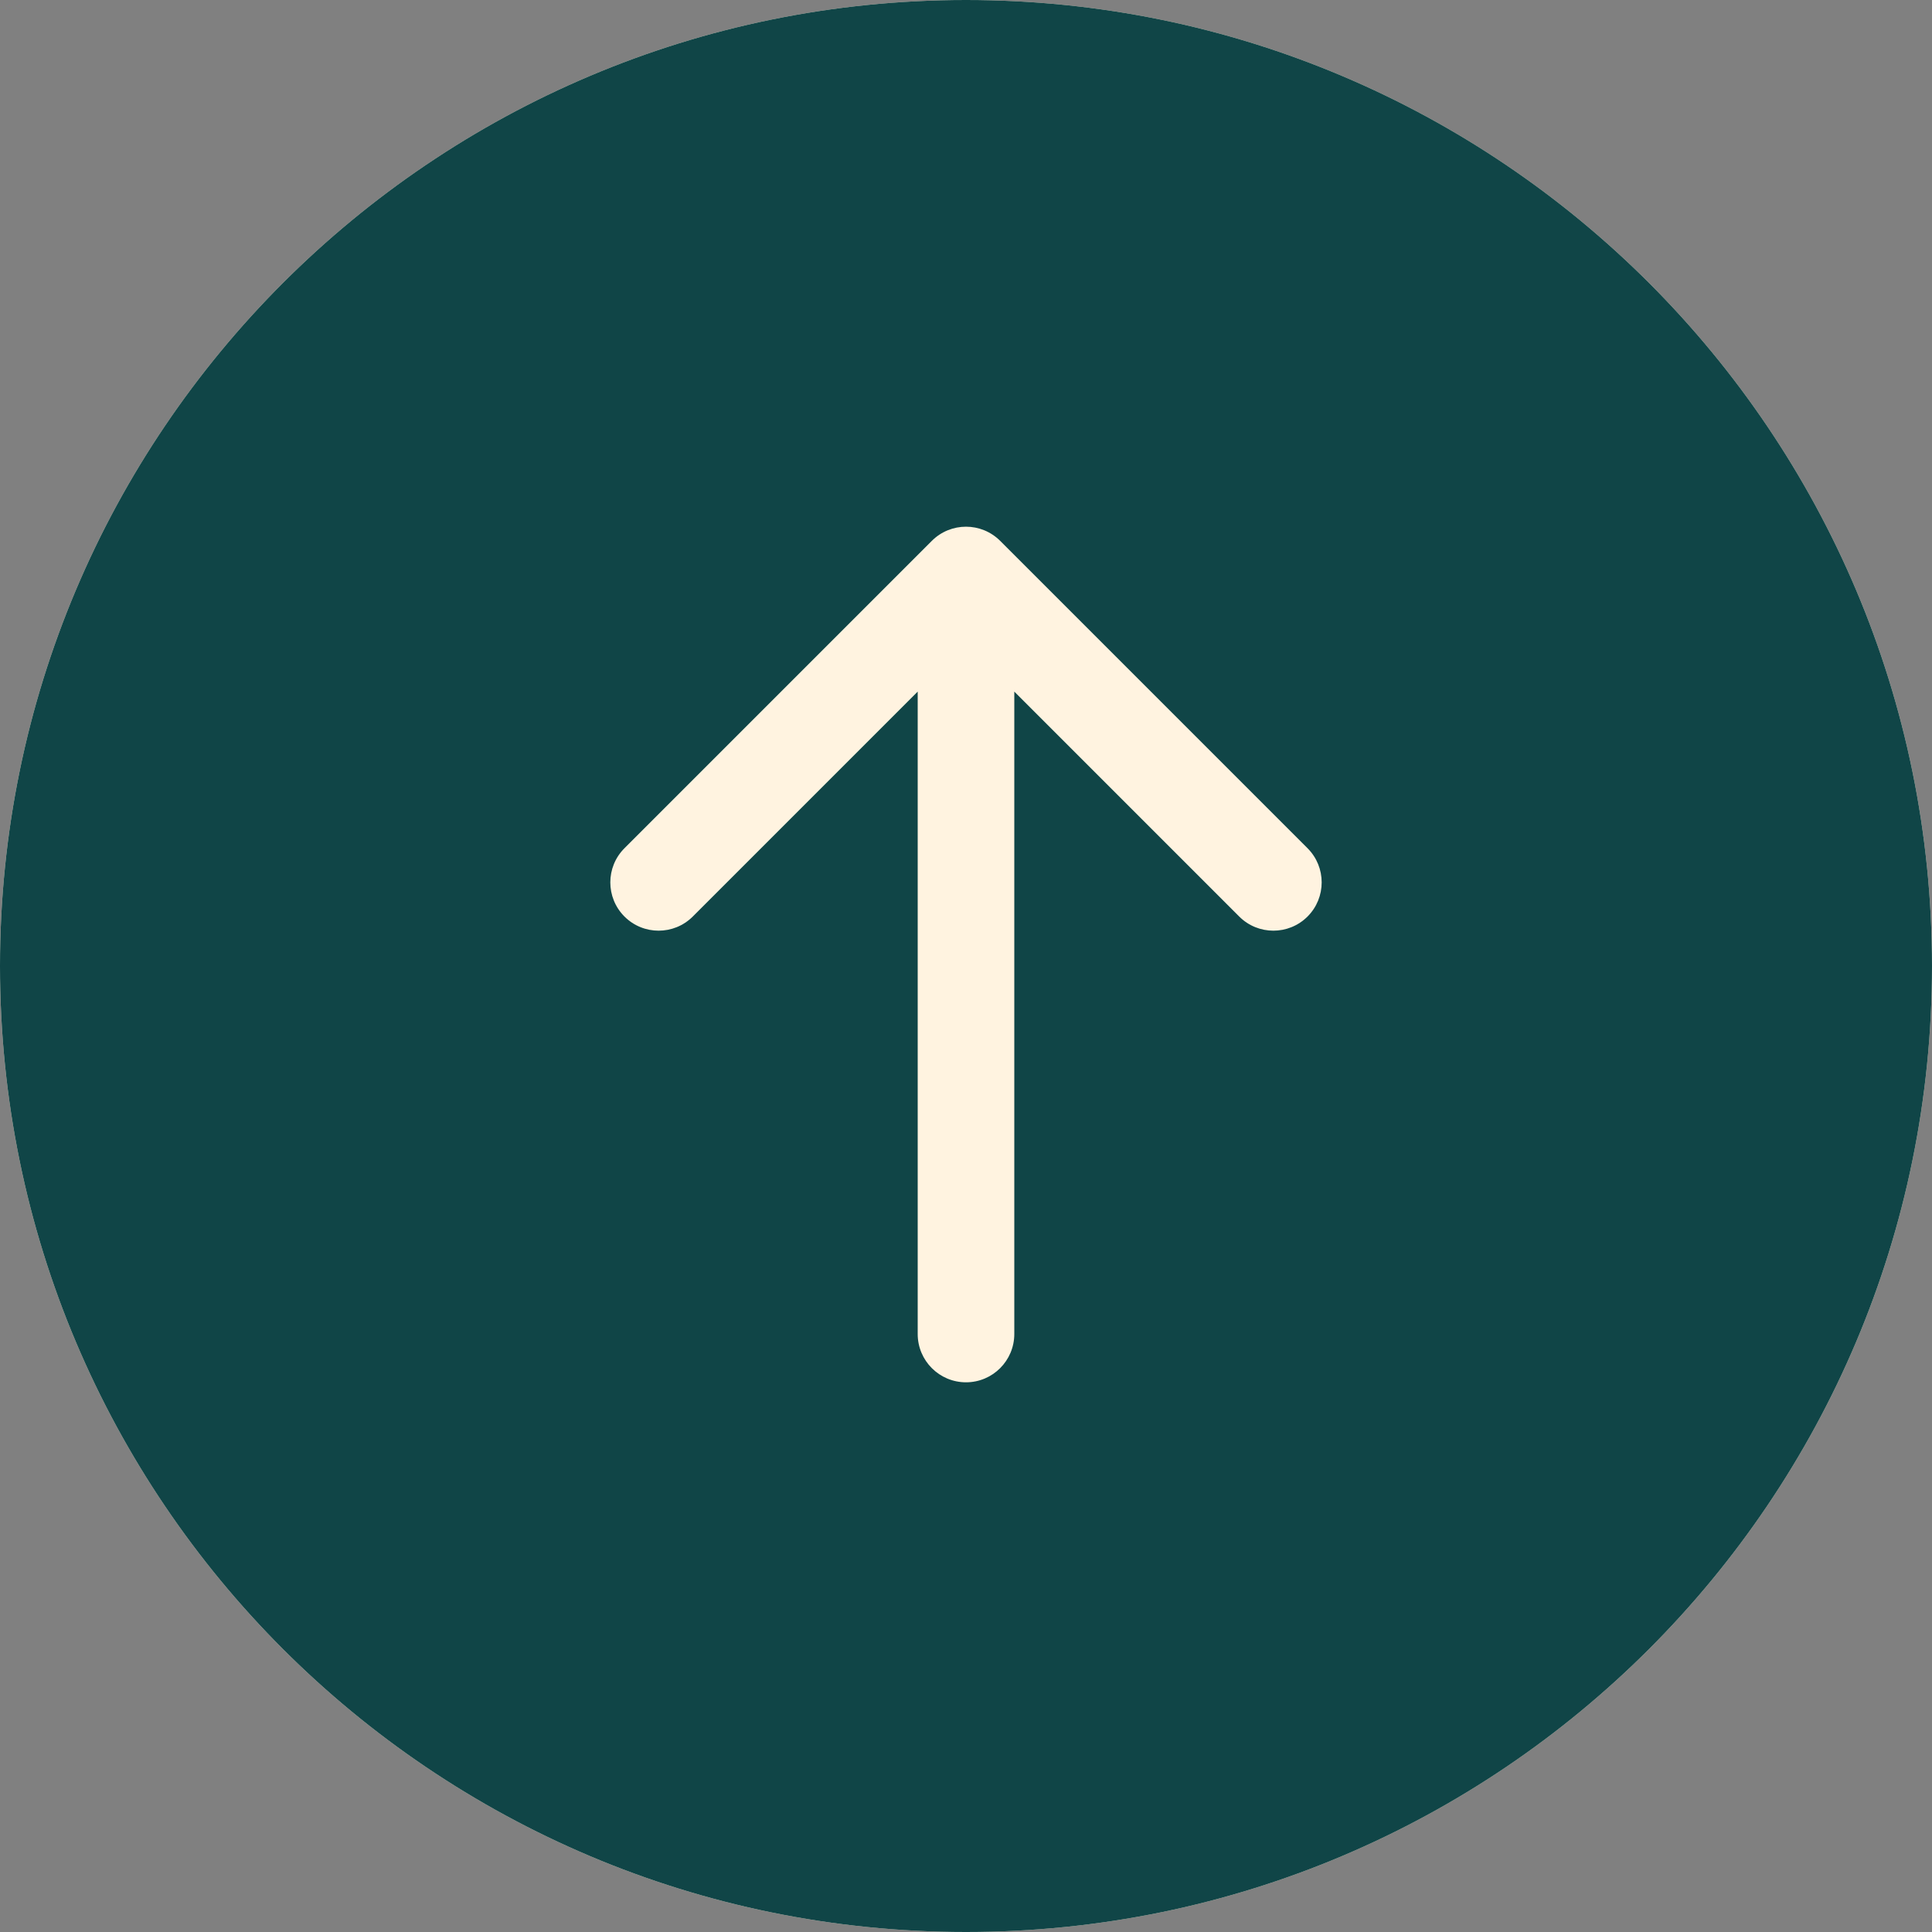
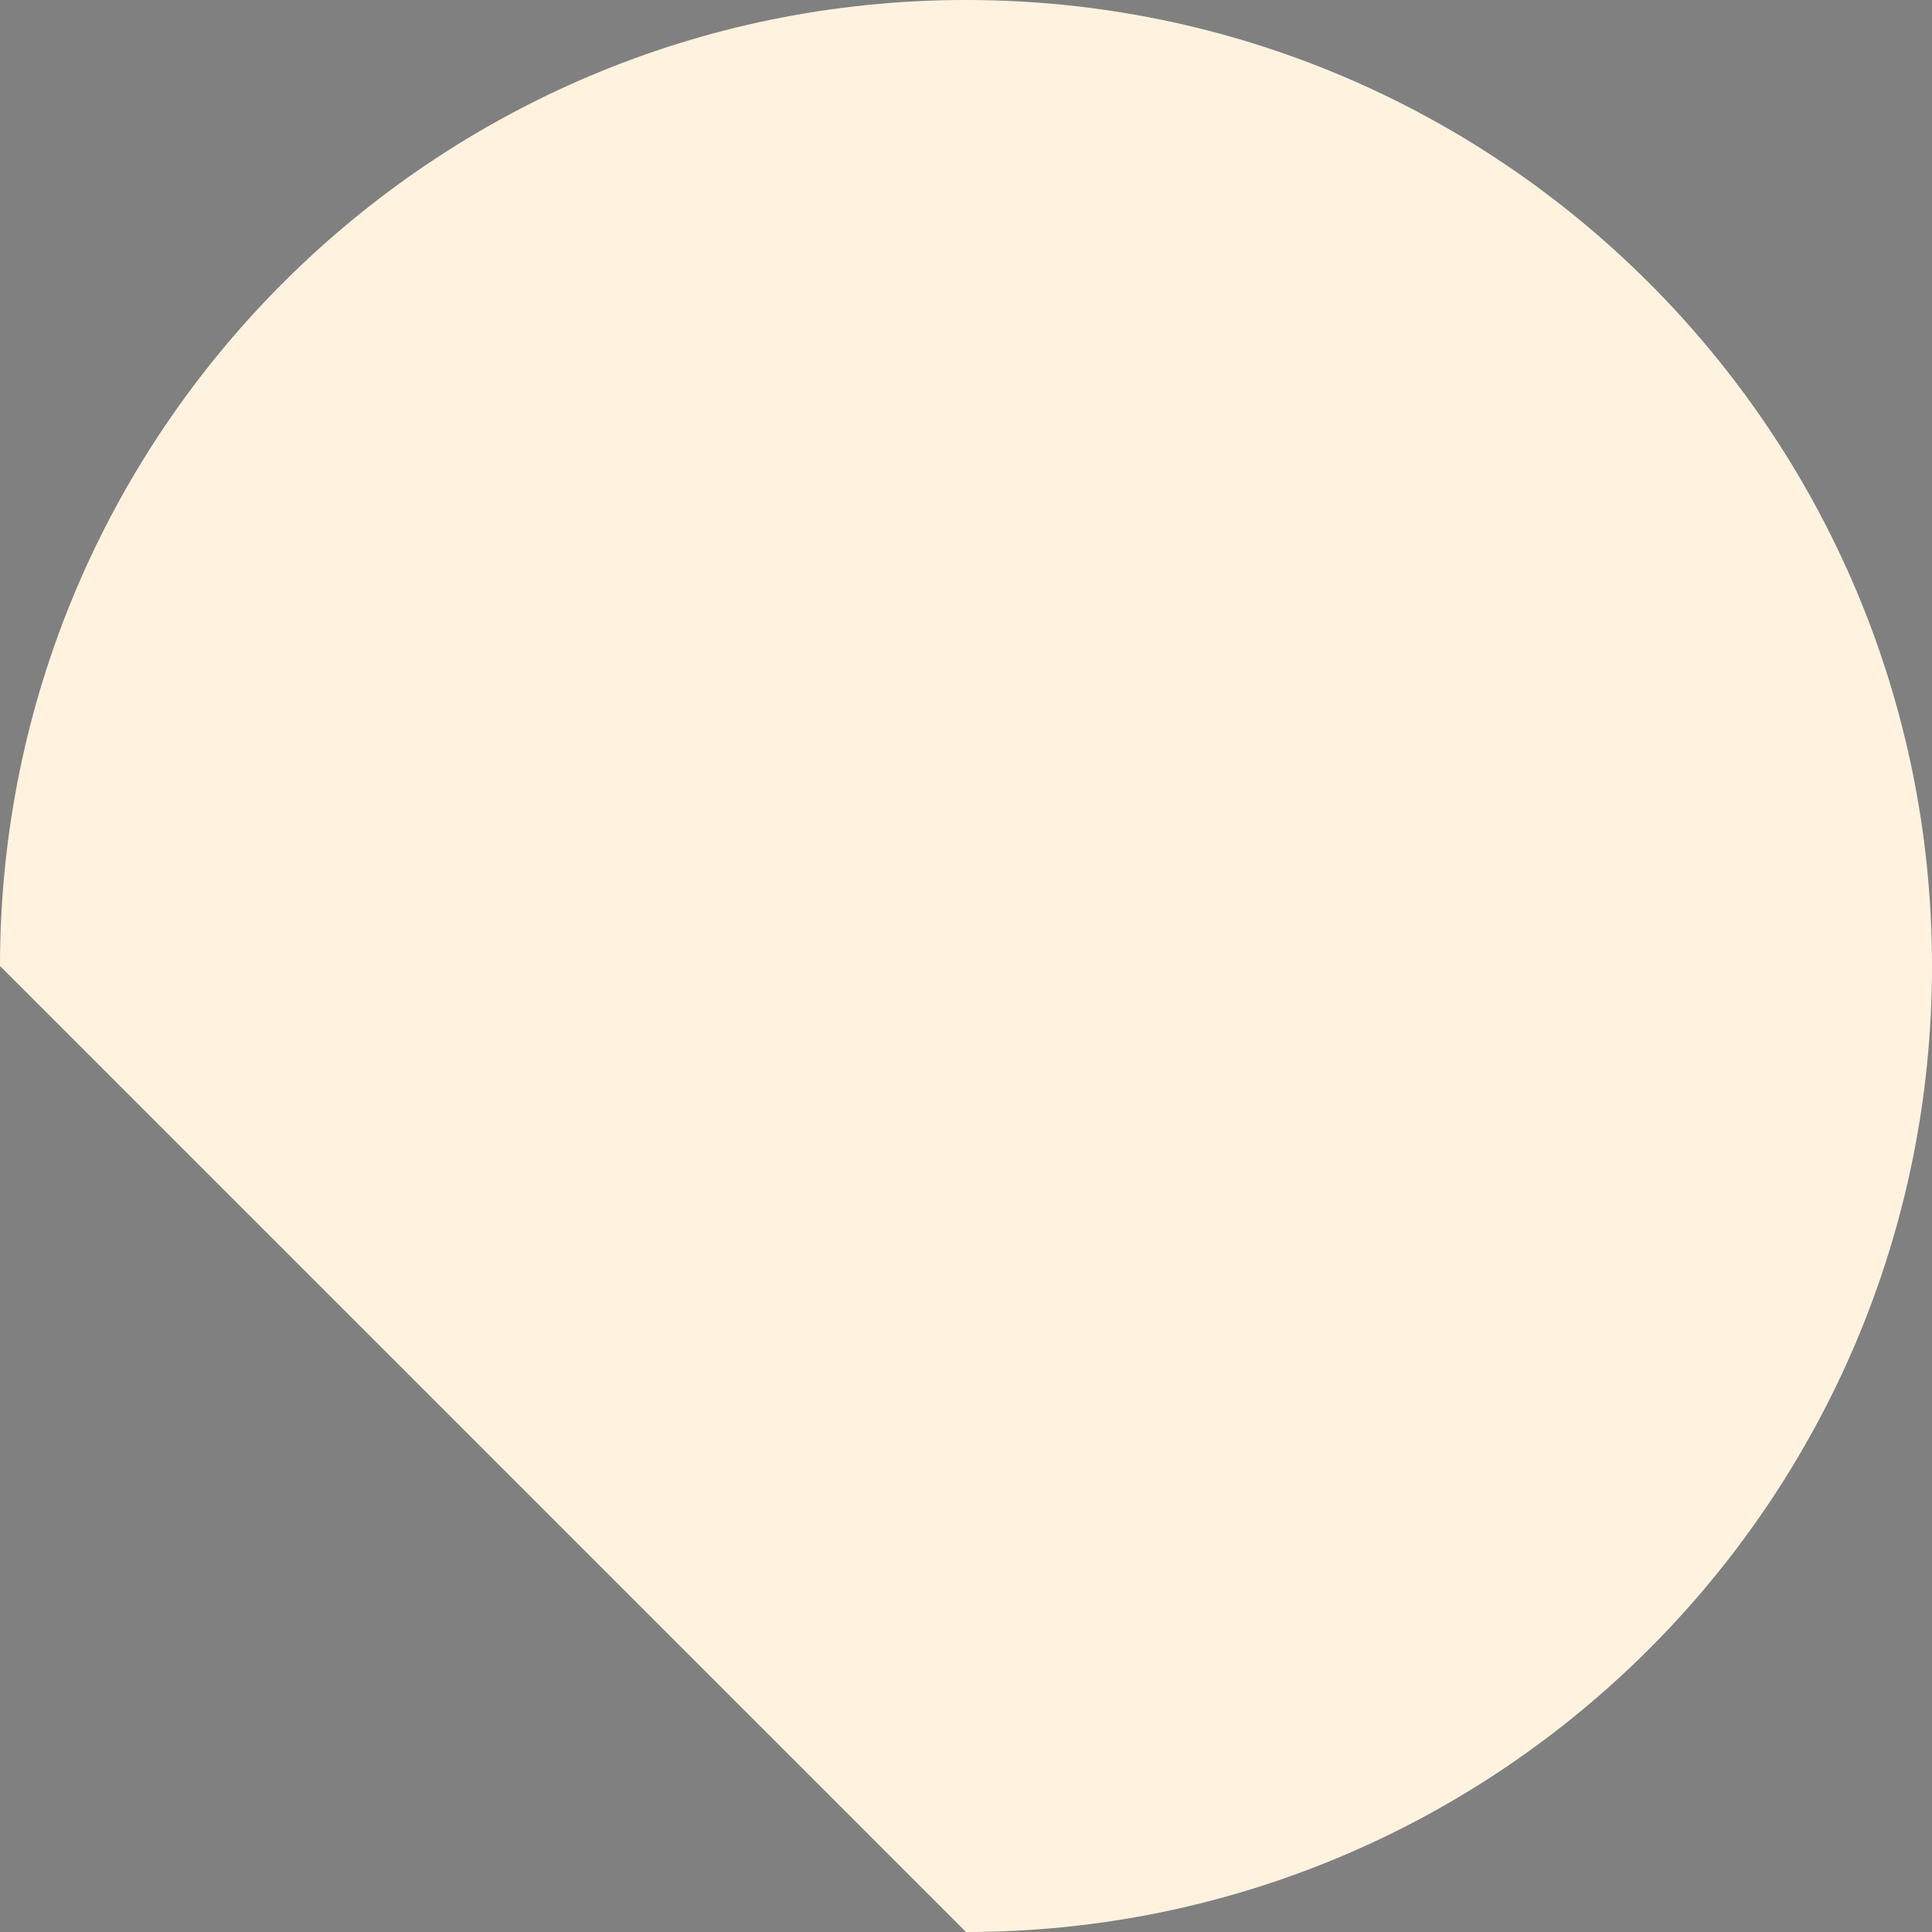
<svg xmlns="http://www.w3.org/2000/svg" width="100" height="100" viewBox="0 0 100 100" fill="none">
  <rect x="0" y="0" width="100" height="100" fill="#808080" stroke="none" />
-   <path fill-rule="evenodd" clip-rule="evenodd" d="M50 100C77.614 100 100 77.614 100 50C100 22.386 77.614 0 50 0C22.386 0 0 22.386 0 50C0 77.614 22.386 100 50 100Z" fill="#FFF3E0" />
-   <path fill-rule="evenodd" clip-rule="evenodd" d="M50 100C77.614 100 100 77.614 100 50C100 22.386 77.614 0 50 0C22.386 0 0 22.386 0 50C0 77.614 22.386 100 50 100ZM67.678 43.904L59.723 35.949L51.768 27.994C50.791 27.018 49.209 27.018 48.232 27.994L32.322 43.904C31.346 44.88 31.346 46.463 32.322 47.44C33.299 48.416 34.882 48.416 35.858 47.44L47.5 35.797V69.048C47.5 70.428 48.619 71.548 50 71.548C51.381 71.548 52.5 70.428 52.5 69.048V35.797L64.142 47.44C65.118 48.416 66.701 48.416 67.678 47.44C68.654 46.463 68.654 44.88 67.678 43.904Z" fill="#104547" />
+   <path fill-rule="evenodd" clip-rule="evenodd" d="M50 100C77.614 100 100 77.614 100 50C100 22.386 77.614 0 50 0C22.386 0 0 22.386 0 50Z" fill="#FFF3E0" />
</svg>